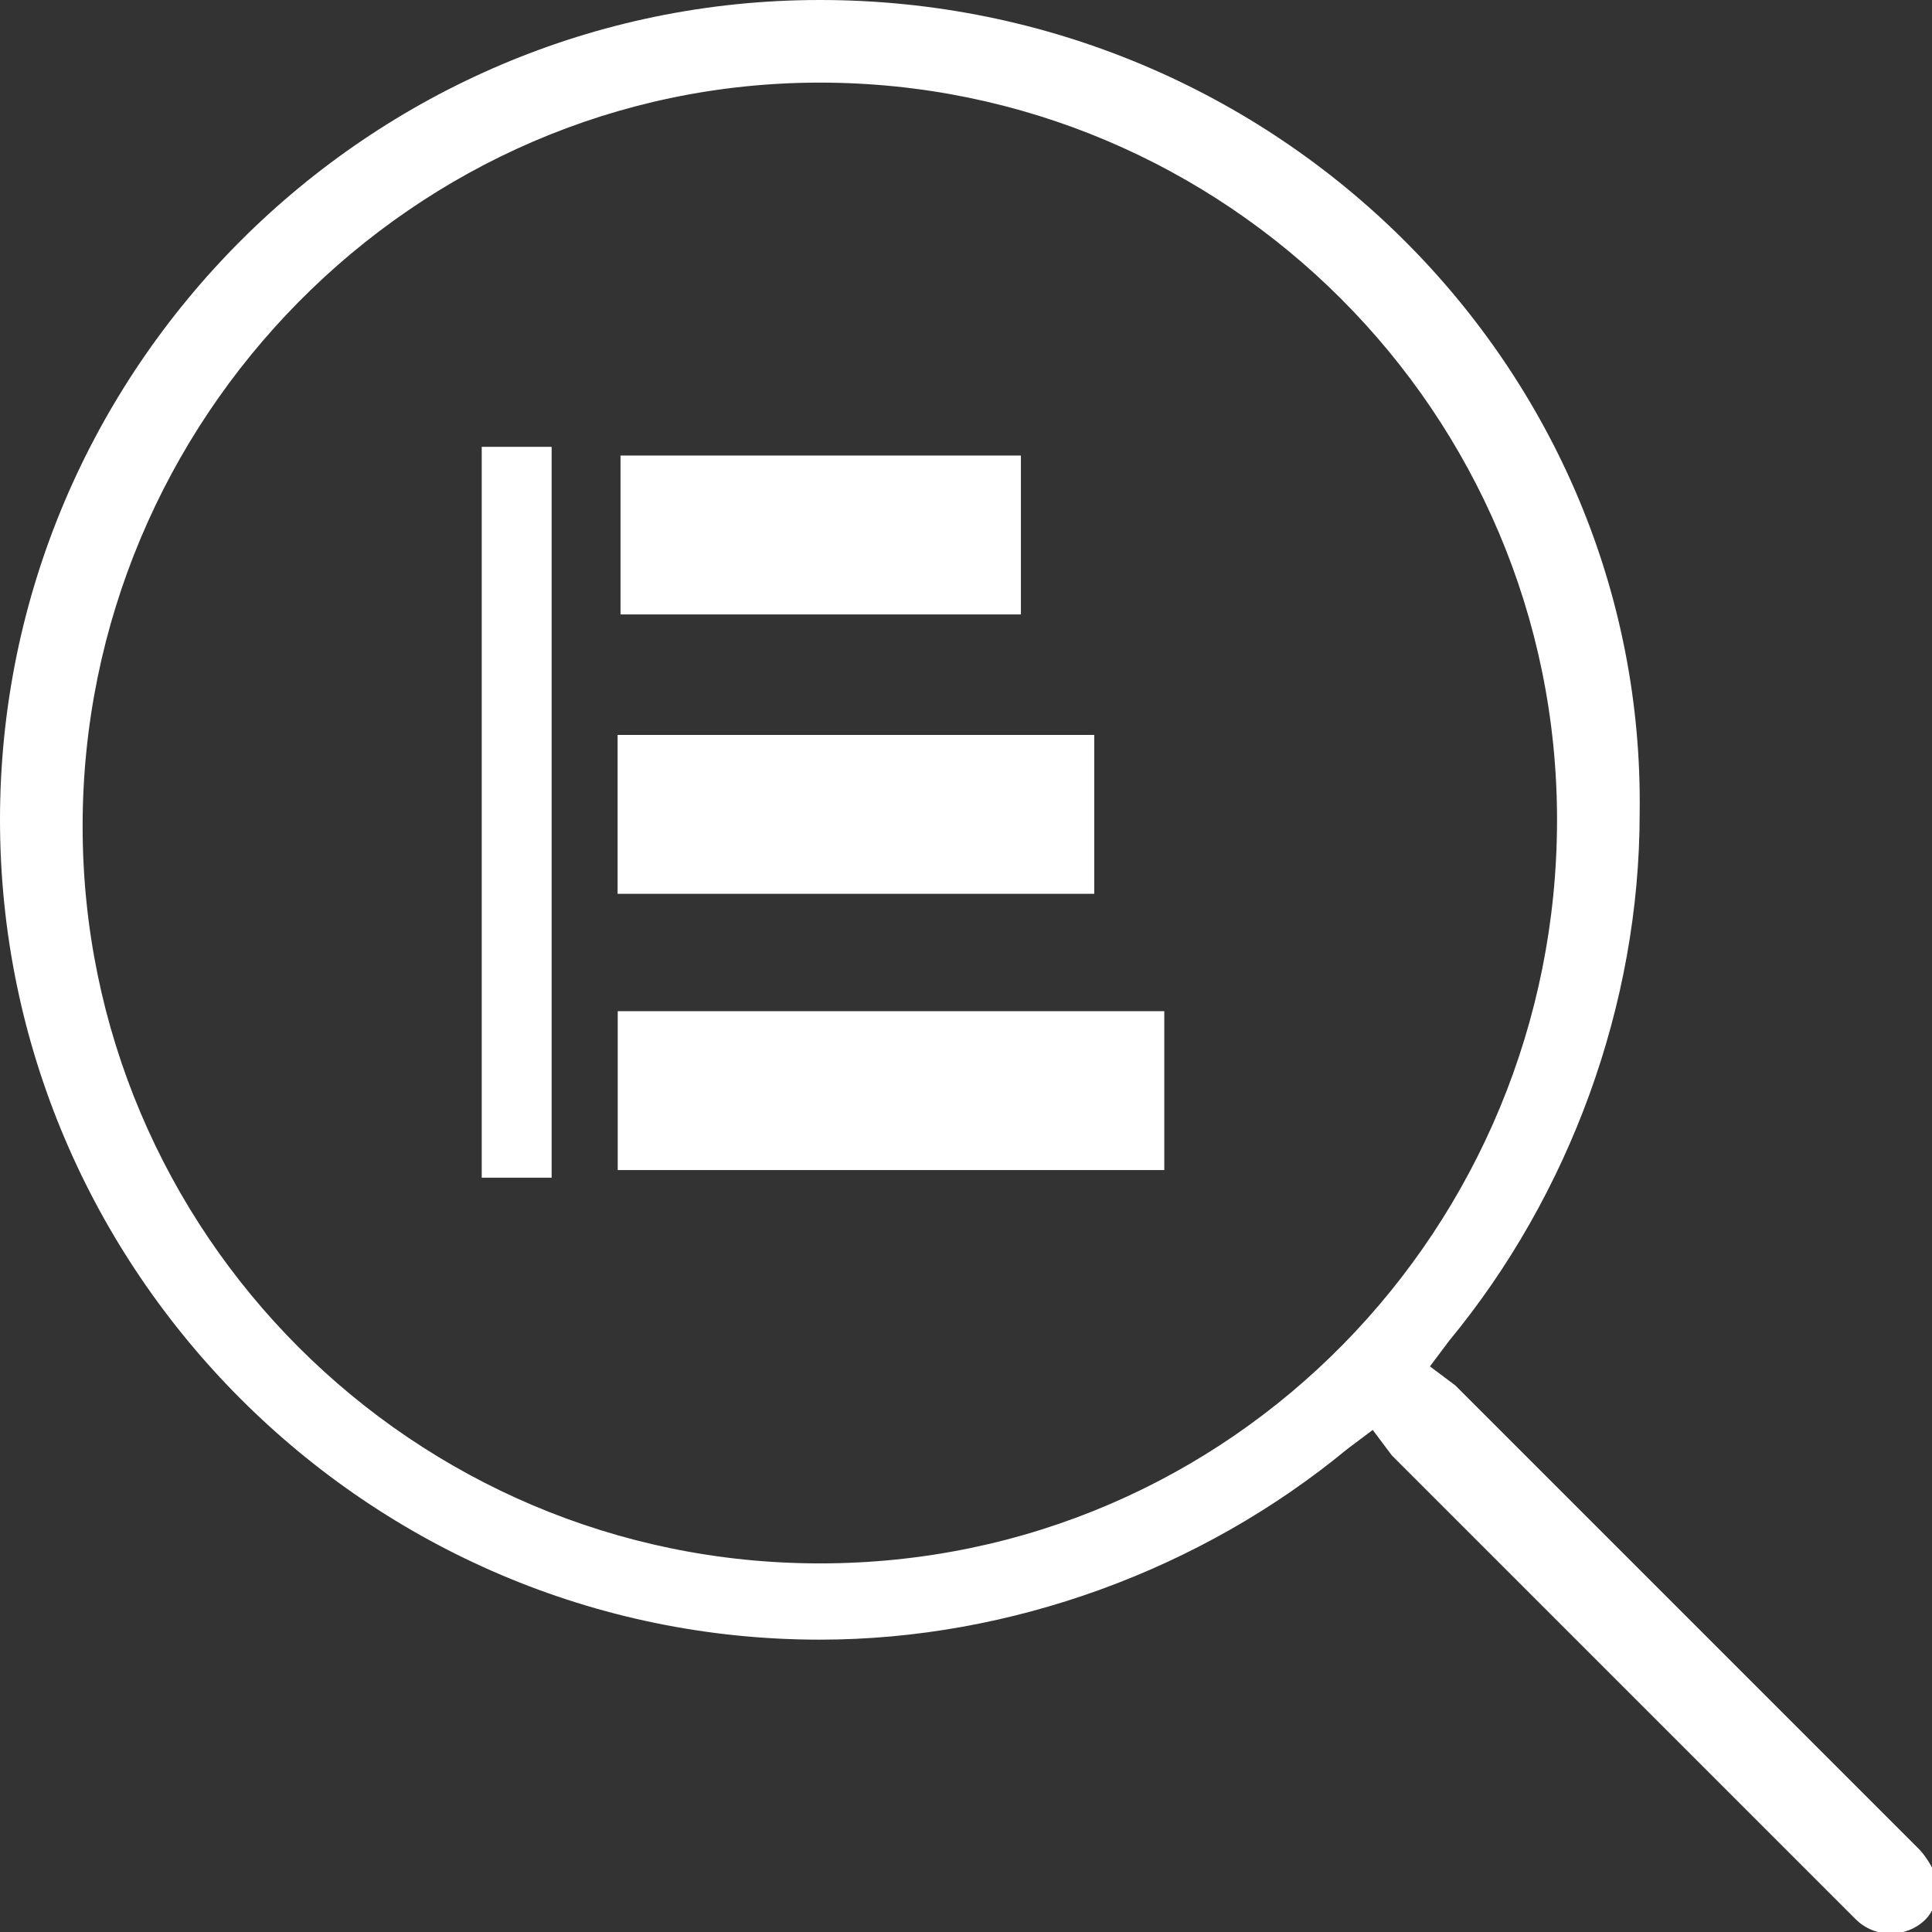
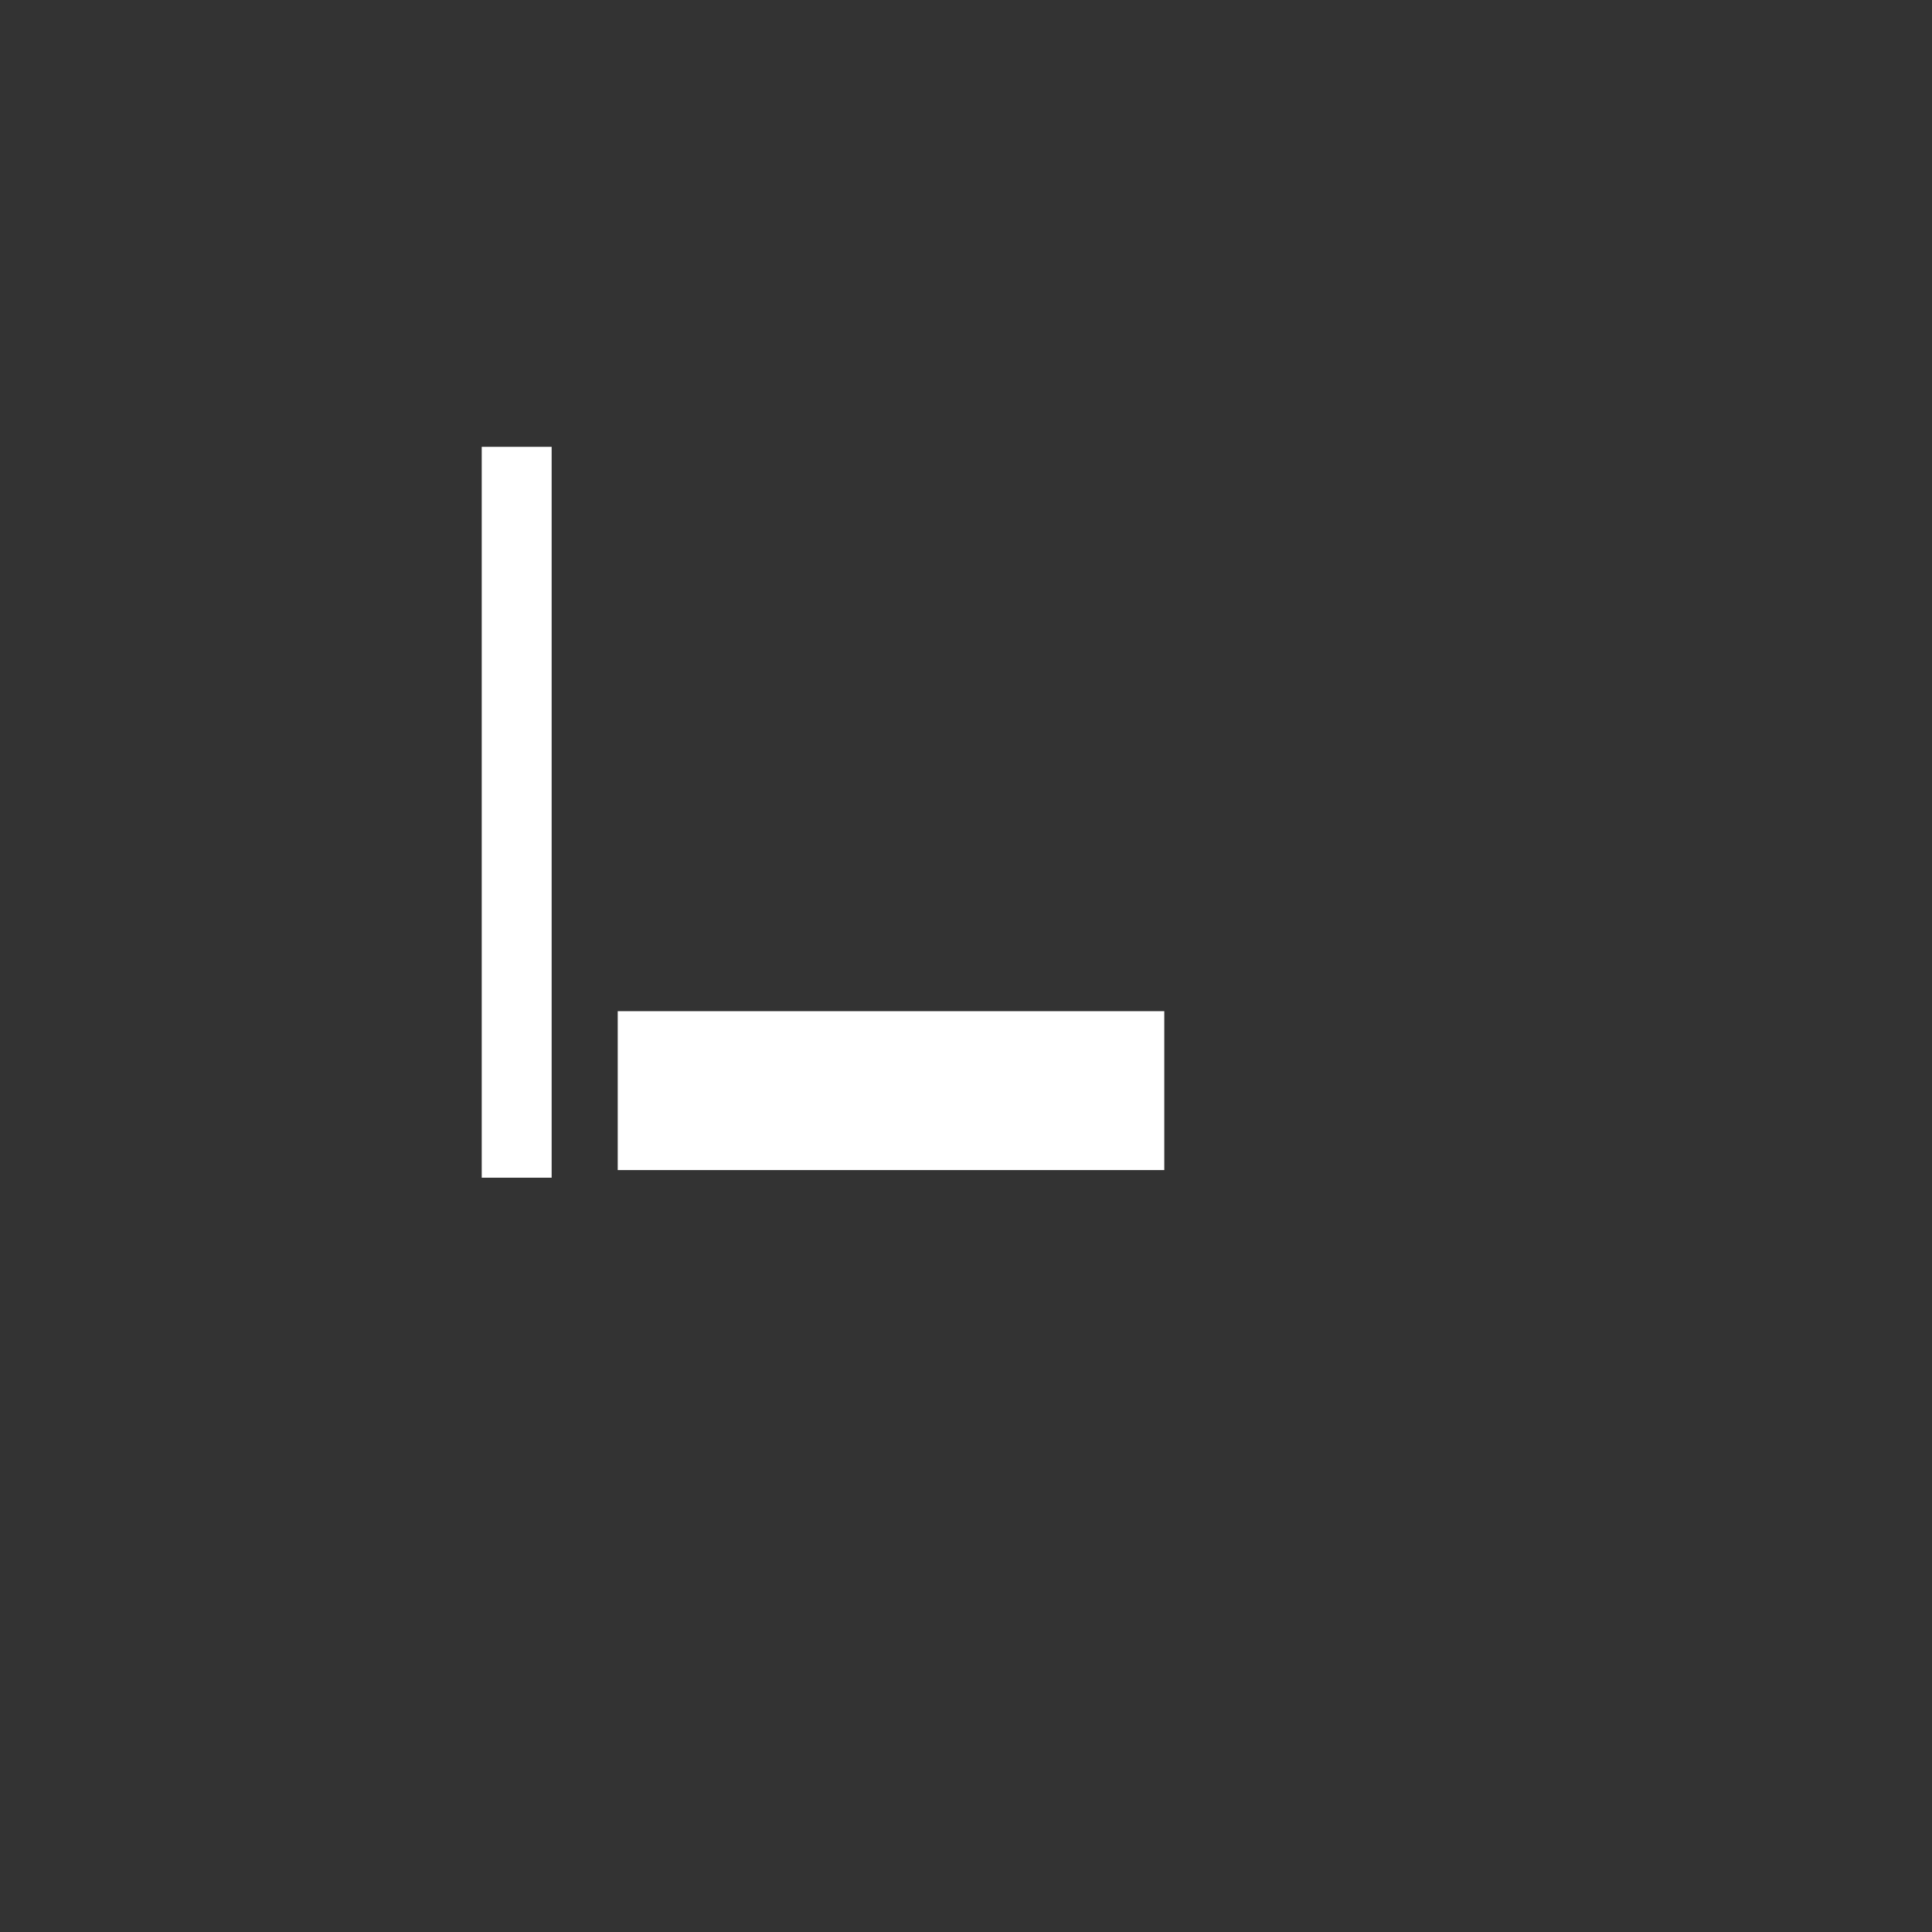
<svg xmlns="http://www.w3.org/2000/svg" version="1.1" id="Layer_1" x="0px" y="0px" viewBox="0 0 30.4 30.4" style="enable-background:new 0 0 30.4 30.4;" xml:space="preserve">
  <rect x="0" y="0" width="30.4" height="30.4" fill="#333333" stroke="none" />
  <style type="text/css">
	.st0{fill:#FFFFFF;}
</style>
  <g>
    <g>
-       <path class="st0" d="M30.2,29.1L23,21.9c0,0,0,0-0.1-0.1l-0.4-0.3l0.3-0.4c1.9-2.3,3-5.3,3-8.3C25.9,5.8,20.1,0,12.9,0    C5.8,0,0,5.8,0,12.9c0,7.1,5.8,12.9,12.9,12.9c3,0,6-1.1,8.3-3l0.4-0.3l0.3,0.4c0,0,0,0,0.1,0.1l7.2,7.2c0.3,0.3,0.8,0.3,1.1,0    c0.1-0.1,0.2-0.3,0.2-0.5S30.3,29.2,30.2,29.1z M12.9,24.6c-6.4,0-11.6-5.2-11.6-11.6S6.5,1.3,12.9,1.3s11.6,5.2,11.6,11.6    S19.4,24.6,12.9,24.6z" />
-     </g>
-     <rect x="11.6" y="5.3" transform="matrix(-1.836970e-16 1 -1 -1.836970e-16 21.364 -4.432)" class="st0" width="2.5" height="6.3" />
-     <rect x="12.2" y="9.1" transform="matrix(-1.836970e-16 1 -1 -1.836970e-16 26.318 -0.636)" class="st0" width="2.5" height="7.5" />
+       </g>
    <rect x="12.7" y="12.9" transform="matrix(-1.836970e-16 1 -1 -1.836970e-16 31.22 3.211)" class="st0" width="2.5" height="8.6" />
    <rect x="2.4" y="12.2" transform="matrix(-1.836970e-16 1 -1 -1.836970e-16 20.88 4.631)" class="st0" width="11.5" height="1.1" />
  </g>
</svg>